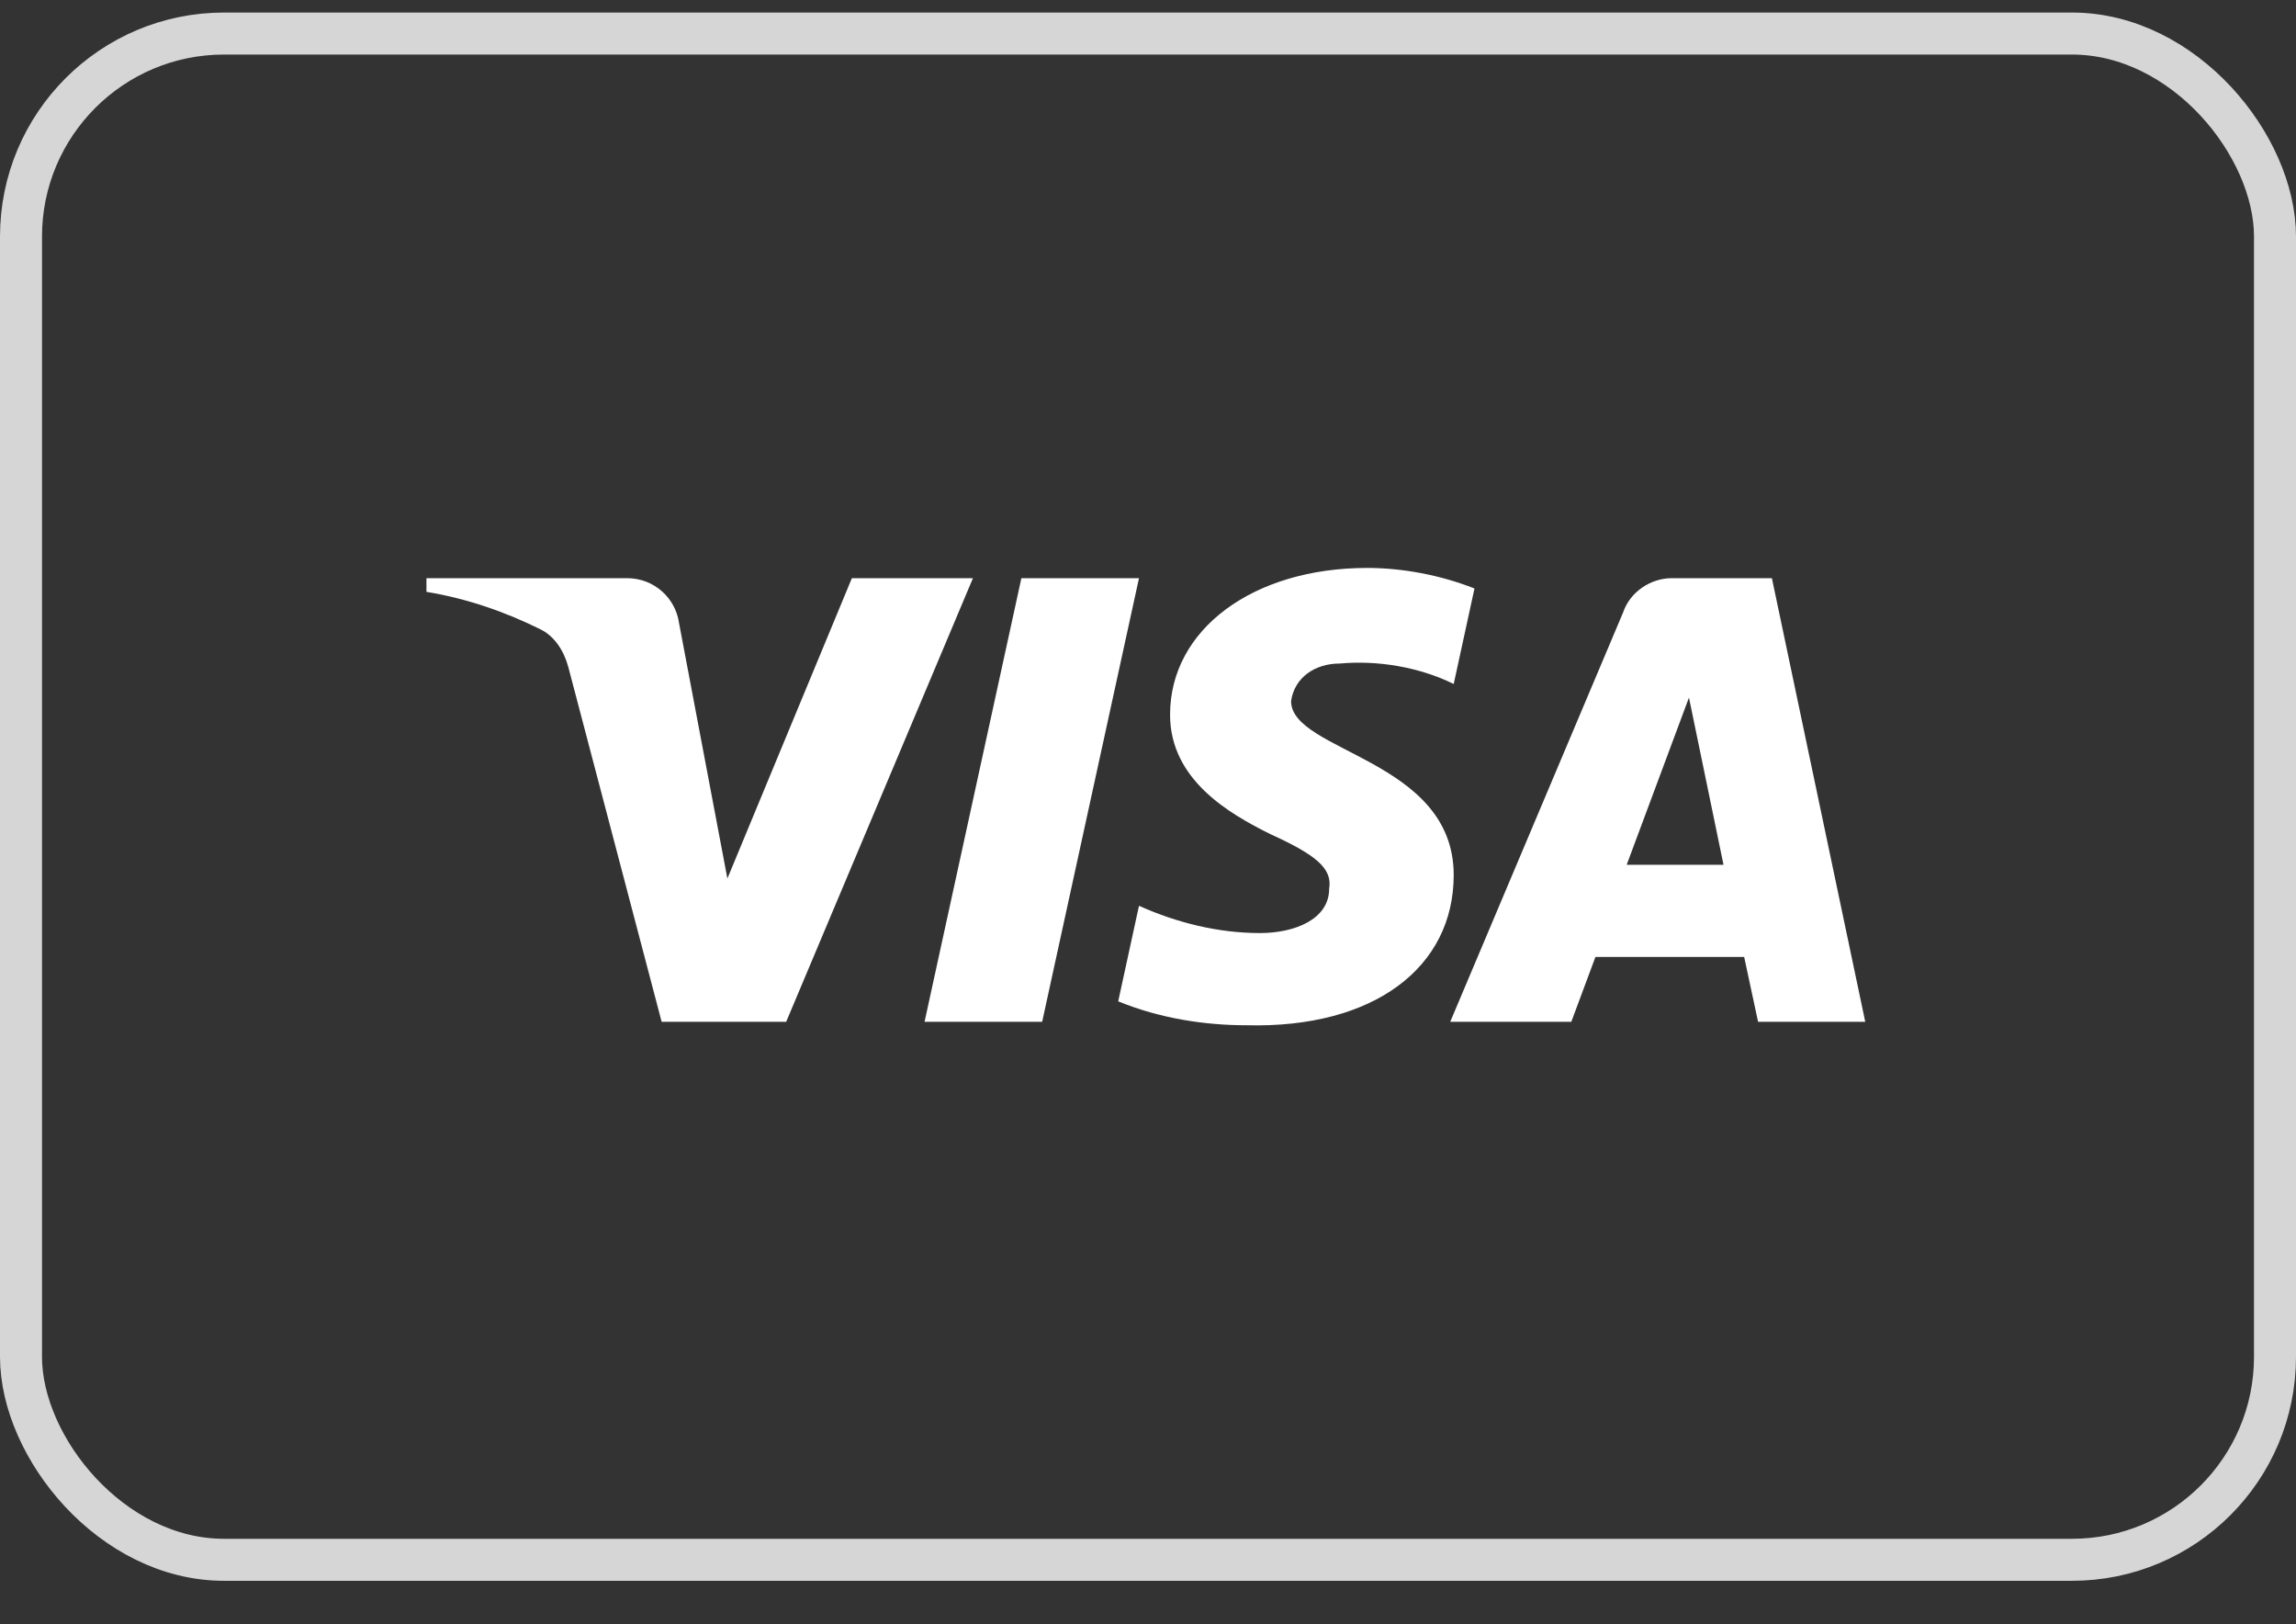
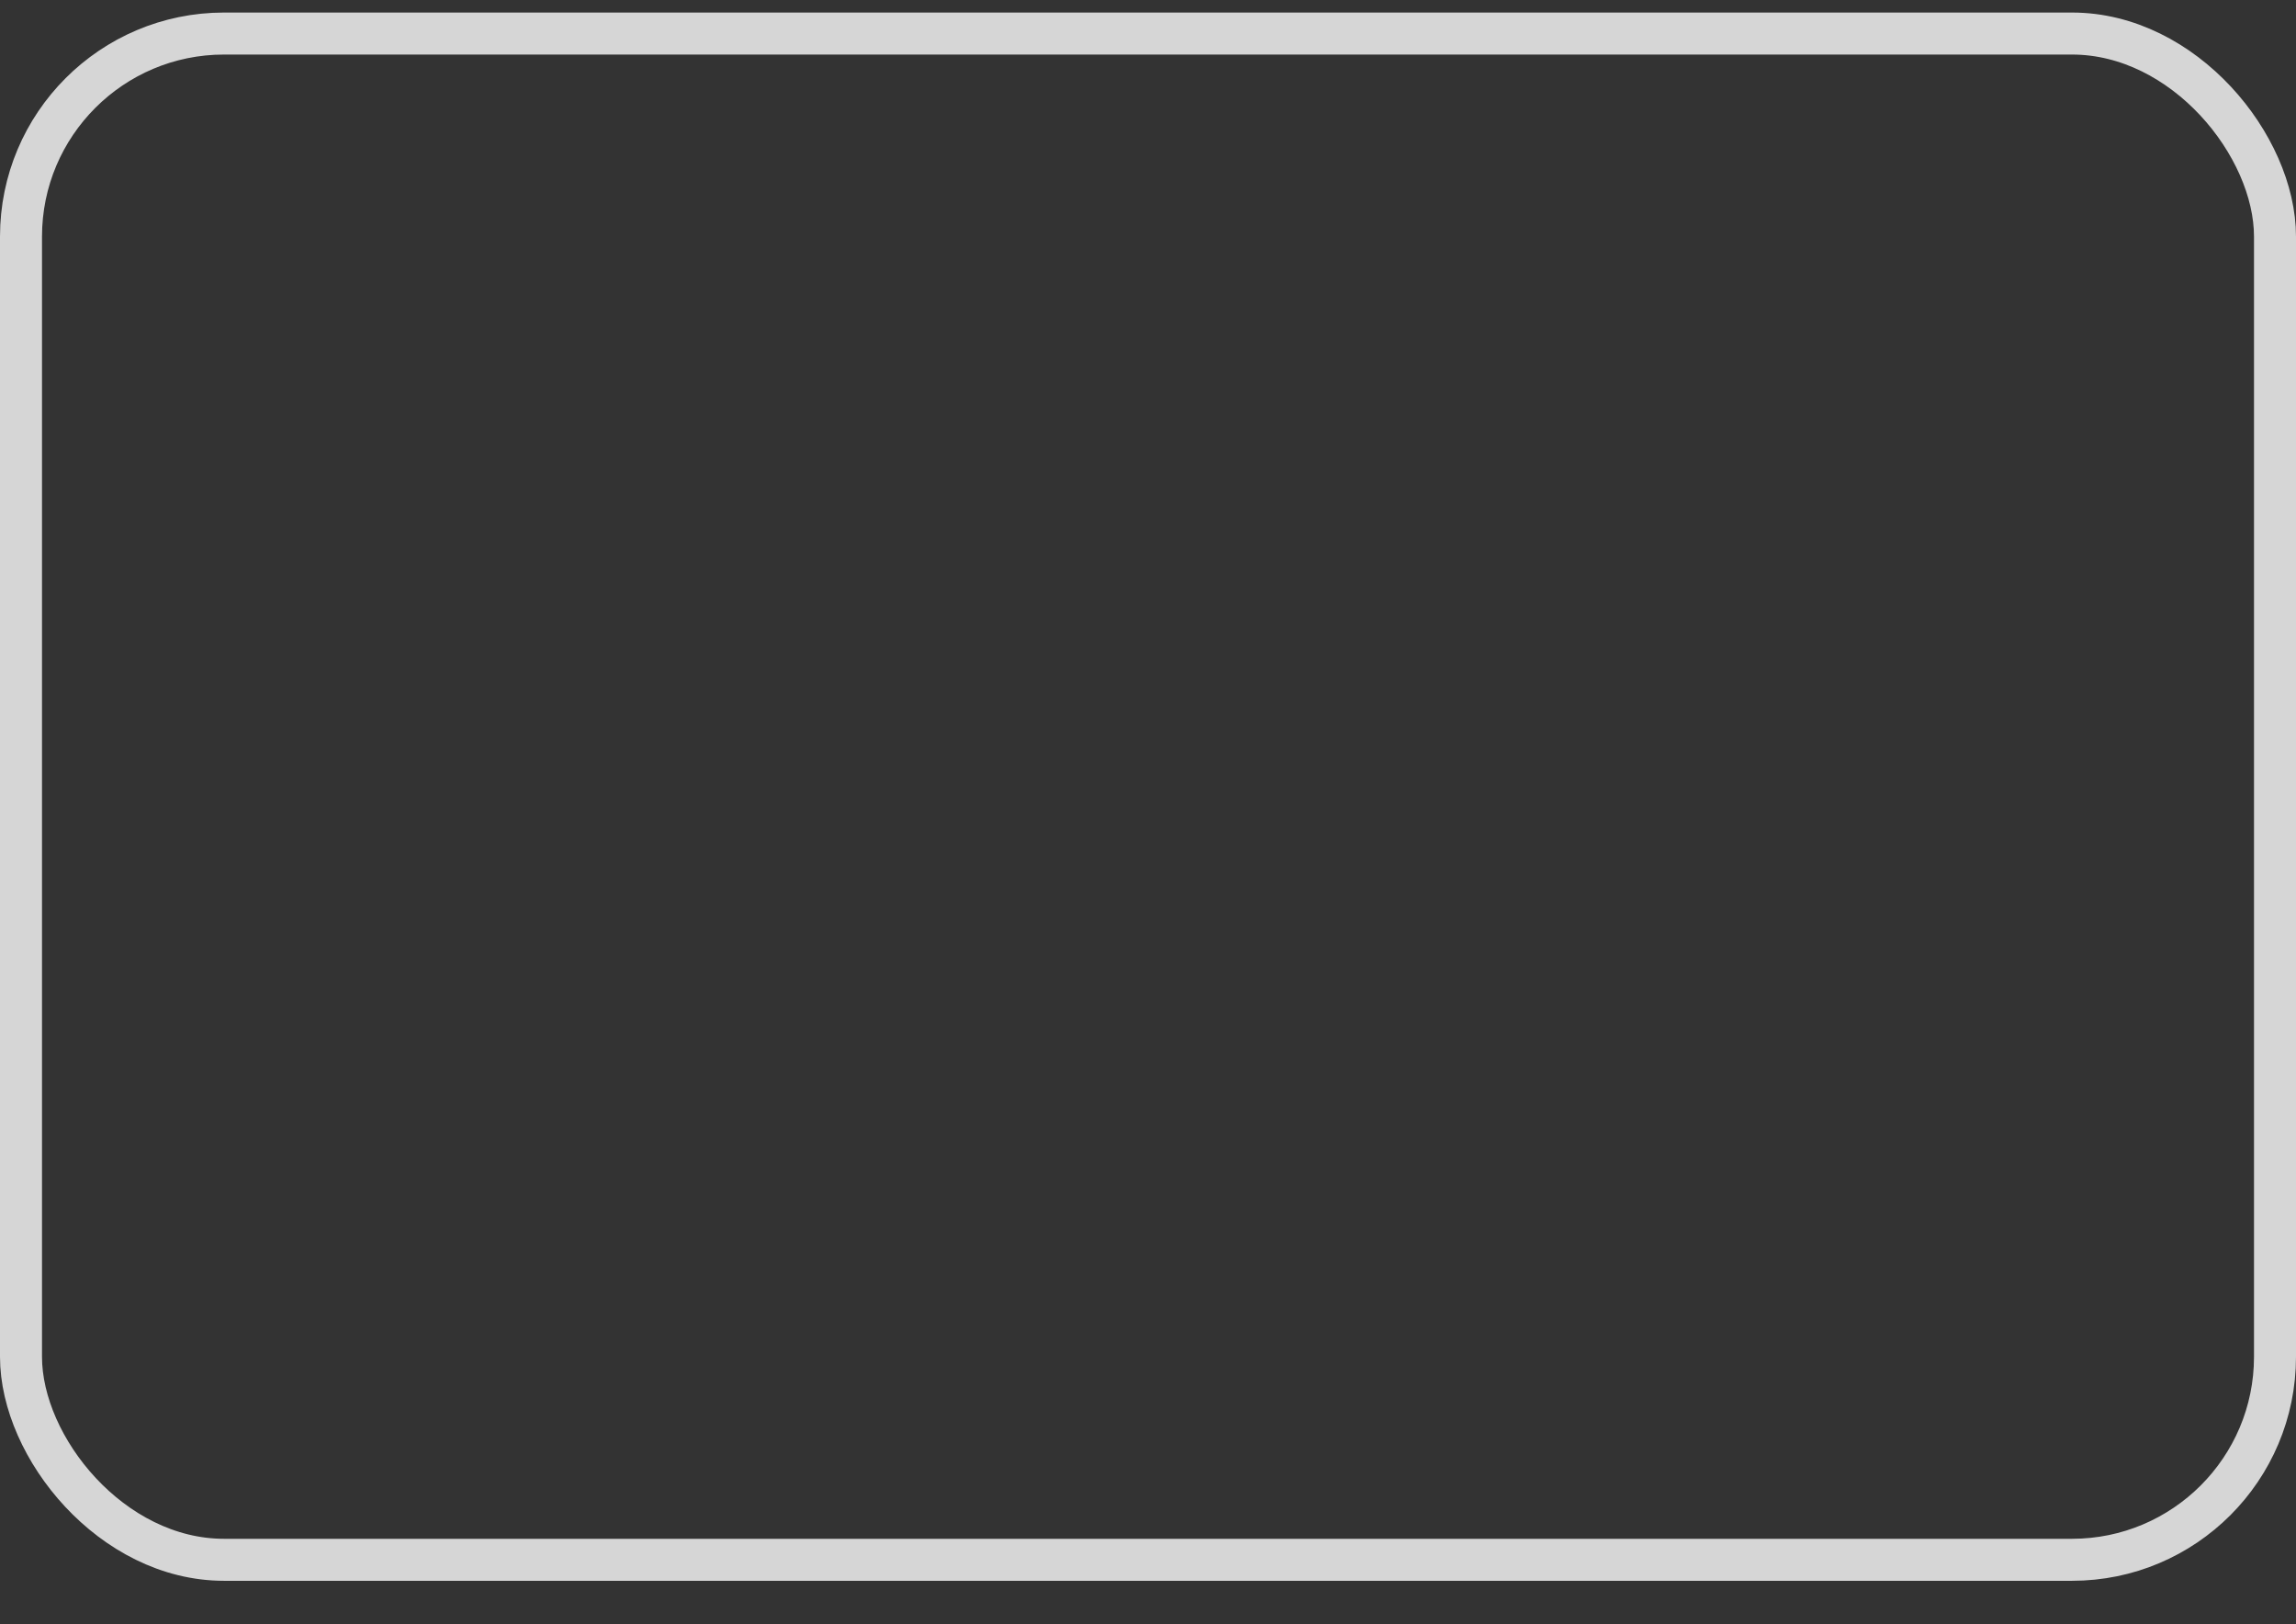
<svg xmlns="http://www.w3.org/2000/svg" width="41" height="29" viewBox="0 0 41 29" fill="none">
  <rect x="0" y="0" width="41" height="29" fill="#333333" stroke="none" />
  <rect x="0.375" y="0.599" width="40.25" height="27.25" rx="3.625" stroke="#D6D6D6" stroke-width="0.75" />
-   <path fill-rule="evenodd" clip-rule="evenodd" d="M14.039 18.243H11.815L10.148 11.908C10.069 11.616 9.901 11.359 9.653 11.237C9.037 10.932 8.357 10.689 7.615 10.567V10.323H11.197C11.692 10.323 12.062 10.689 12.124 11.115L12.989 15.685L15.212 10.323H17.374L14.039 18.243ZM18.61 18.243H16.51L18.239 10.323H20.339L18.61 18.243ZM23.055 12.517C23.117 12.09 23.488 11.847 23.921 11.847C24.6 11.785 25.341 11.908 25.959 12.212L26.33 10.507C25.712 10.263 25.032 10.14 24.415 10.14C22.377 10.14 20.894 11.237 20.894 12.76C20.894 13.918 21.944 14.526 22.686 14.893C23.488 15.258 23.797 15.502 23.735 15.867C23.735 16.415 23.117 16.659 22.5 16.659C21.759 16.659 21.017 16.477 20.339 16.172L19.968 17.878C20.709 18.182 21.512 18.305 22.253 18.305C24.539 18.365 25.959 17.269 25.959 15.623C25.959 13.552 23.055 13.43 23.055 12.517ZM33.308 18.243L31.641 10.323H29.85C29.479 10.323 29.108 10.567 28.985 10.932L25.897 18.243H28.059L28.49 17.086H31.146L31.394 18.243H33.308ZM30.16 12.455L30.777 15.44H29.048L30.16 12.455Z" fill="white" />
</svg>